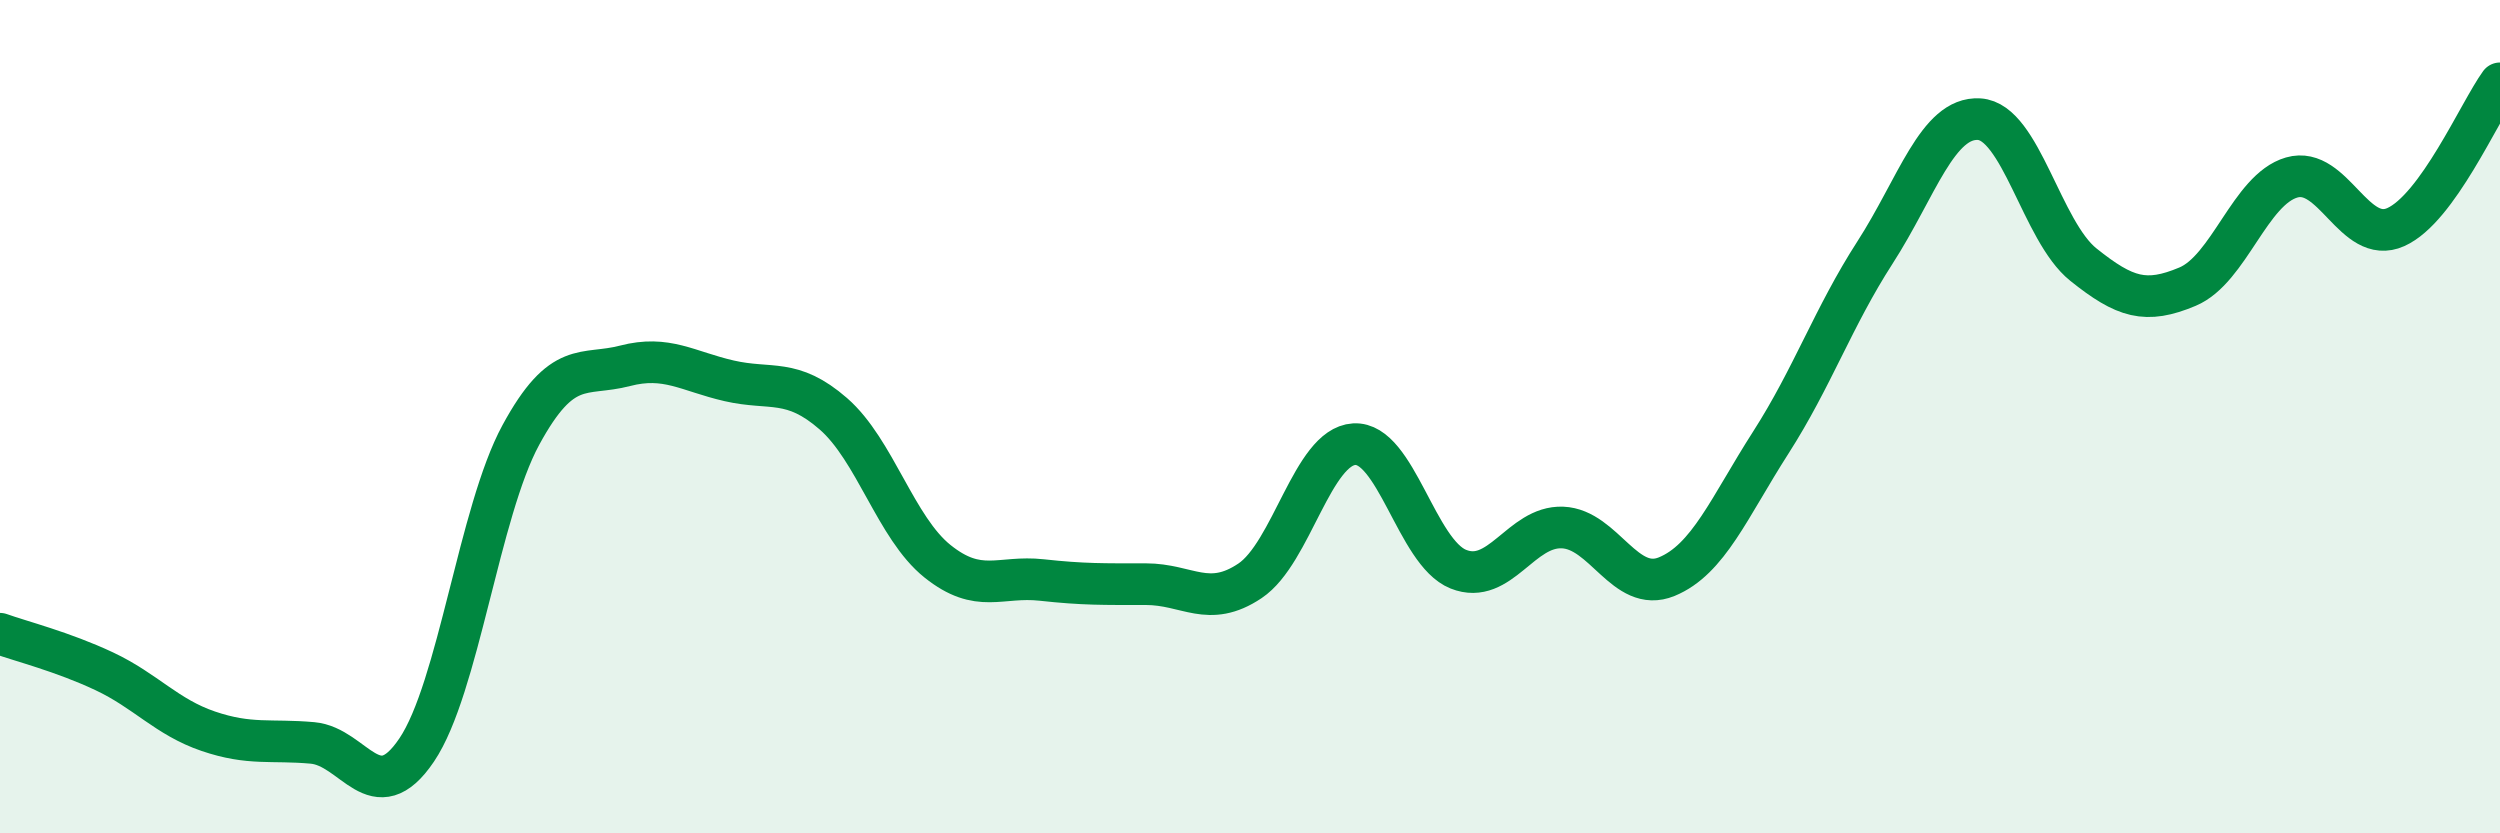
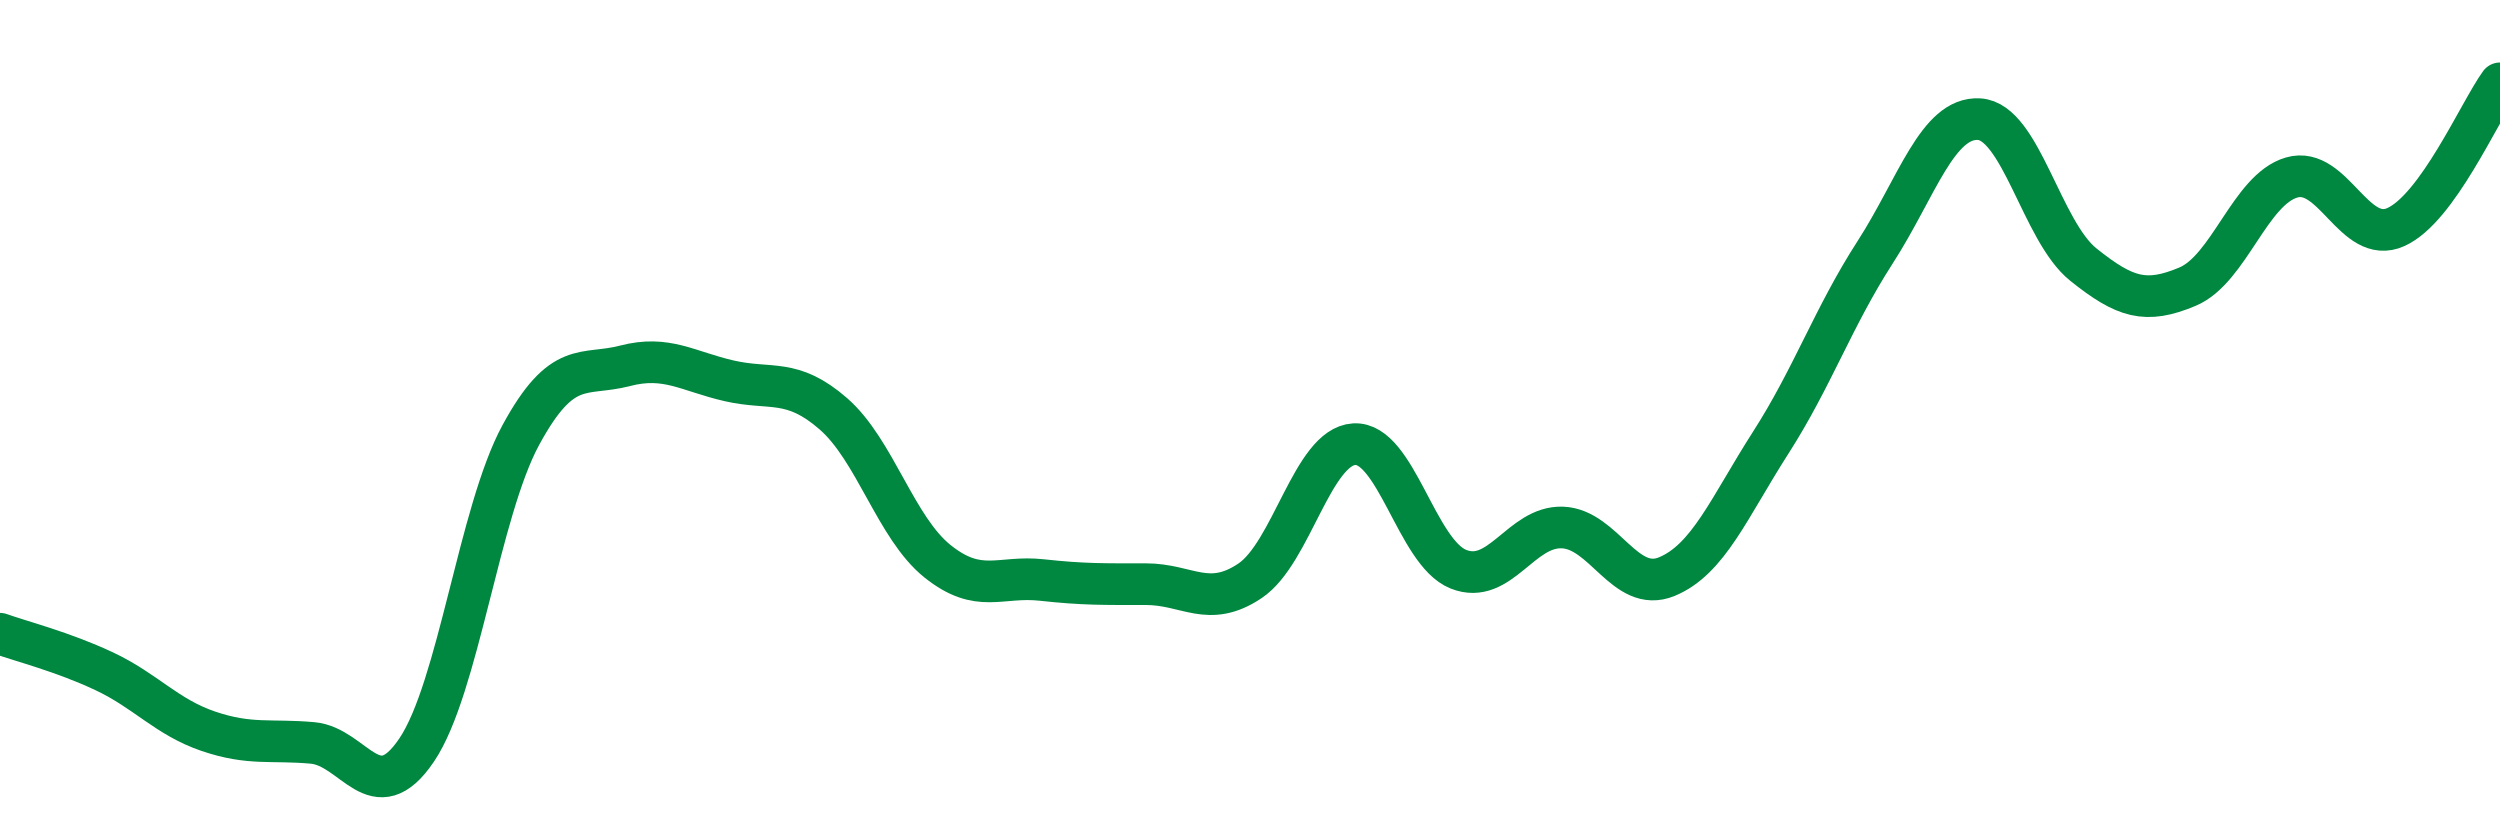
<svg xmlns="http://www.w3.org/2000/svg" width="60" height="20" viewBox="0 0 60 20">
-   <path d="M 0,15.21 C 0.5,15.39 1.5,15.64 2.5,16.11 C 3.5,16.58 4,17.21 5,17.55 C 6,17.89 6.5,17.74 7.5,17.83 C 8.5,17.92 9,19.48 10,18 C 11,16.52 11.5,12.28 12.5,10.44 C 13.5,8.6 14,9.04 15,8.78 C 16,8.52 16.5,8.91 17.5,9.14 C 18.5,9.37 19,9.06 20,9.93 C 21,10.8 21.5,12.67 22.5,13.47 C 23.5,14.27 24,13.81 25,13.92 C 26,14.03 26.5,14.02 27.5,14.02 C 28.5,14.02 29,14.61 30,13.94 C 31,13.27 31.5,10.72 32.5,10.66 C 33.5,10.6 34,13.26 35,13.66 C 36,14.06 36.5,12.62 37.5,12.66 C 38.5,12.7 39,14.25 40,13.84 C 41,13.43 41.5,12.18 42.5,10.62 C 43.5,9.06 44,7.61 45,6.06 C 46,4.51 46.5,2.8 47.5,2.86 C 48.5,2.92 49,5.55 50,6.35 C 51,7.15 51.5,7.3 52.5,6.88 C 53.5,6.46 54,4.55 55,4.26 C 56,3.97 56.5,5.9 57.5,5.45 C 58.5,5 59.5,2.69 60,2L60 20L0 20Z" fill="#008740" opacity="0.1" stroke-linecap="round" stroke-linejoin="round" />
  <path d="M 0,15.21 C 0.5,15.39 1.5,15.64 2.5,16.11 C 3.5,16.58 4,17.21 5,17.55 C 6,17.89 6.5,17.74 7.5,17.83 C 8.5,17.92 9,19.48 10,18 C 11,16.52 11.5,12.28 12.5,10.44 C 13.5,8.6 14,9.04 15,8.78 C 16,8.52 16.5,8.91 17.5,9.14 C 18.5,9.37 19,9.06 20,9.93 C 21,10.8 21.5,12.67 22.5,13.47 C 23.5,14.27 24,13.81 25,13.92 C 26,14.03 26.5,14.02 27.5,14.02 C 28.5,14.02 29,14.61 30,13.94 C 31,13.27 31.5,10.72 32.5,10.66 C 33.5,10.6 34,13.26 35,13.66 C 36,14.06 36.5,12.62 37.5,12.66 C 38.5,12.7 39,14.25 40,13.84 C 41,13.43 41.5,12.18 42.5,10.62 C 43.5,9.06 44,7.61 45,6.06 C 46,4.51 46.5,2.8 47.5,2.86 C 48.5,2.92 49,5.55 50,6.35 C 51,7.15 51.5,7.3 52.5,6.88 C 53.5,6.46 54,4.55 55,4.26 C 56,3.97 56.5,5.9 57.5,5.45 C 58.5,5 59.5,2.69 60,2" stroke="#008740" stroke-width="1" fill="none" stroke-linecap="round" stroke-linejoin="round" />
</svg>